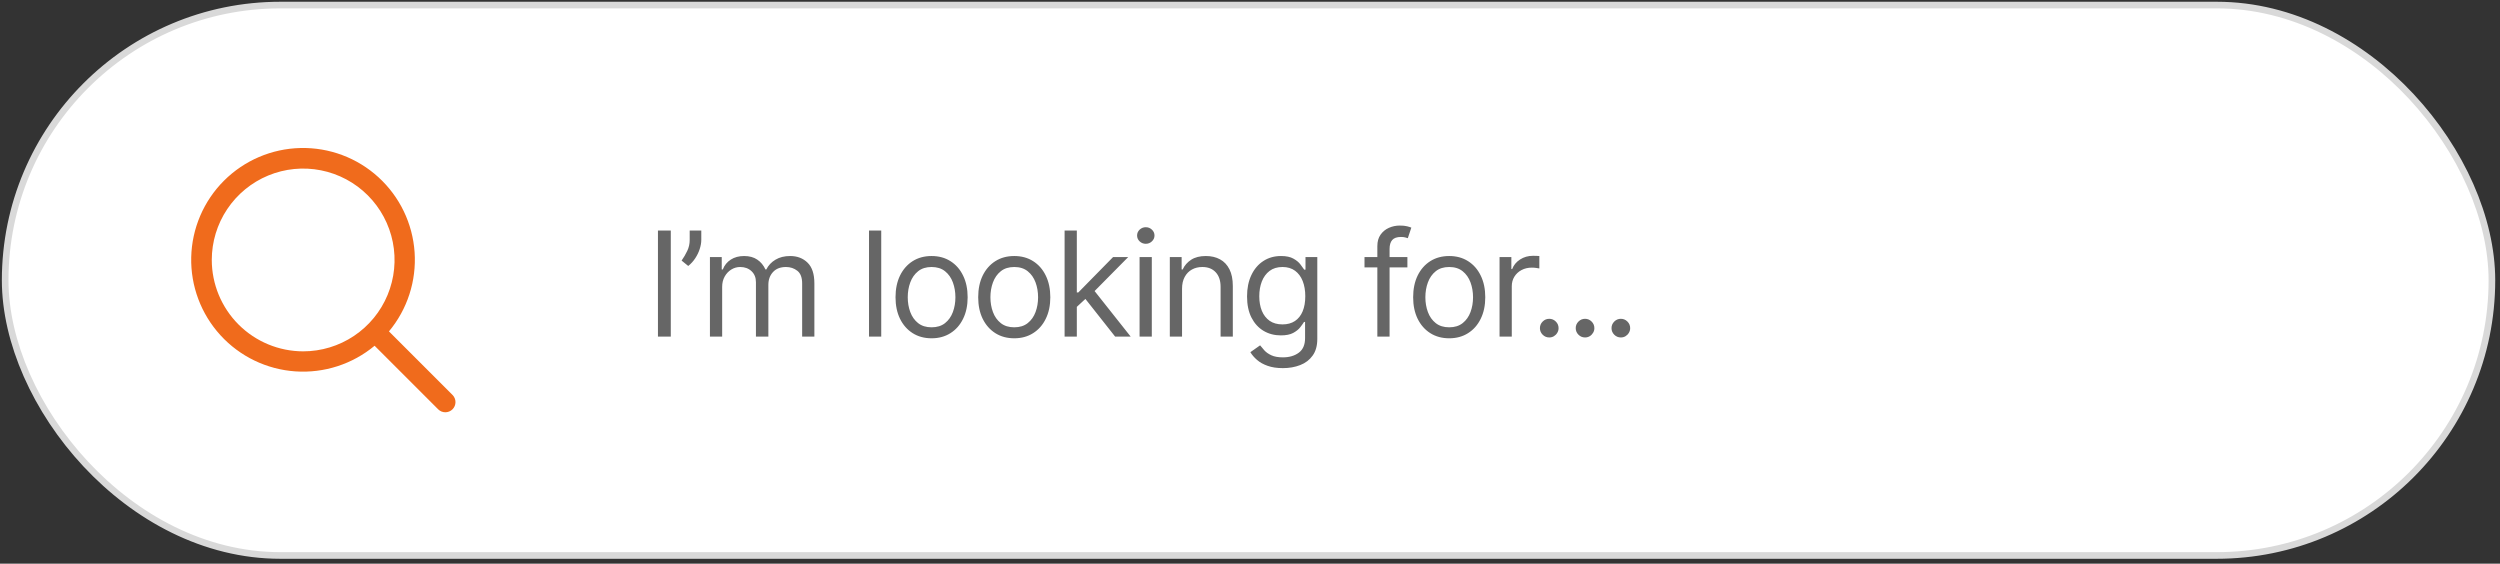
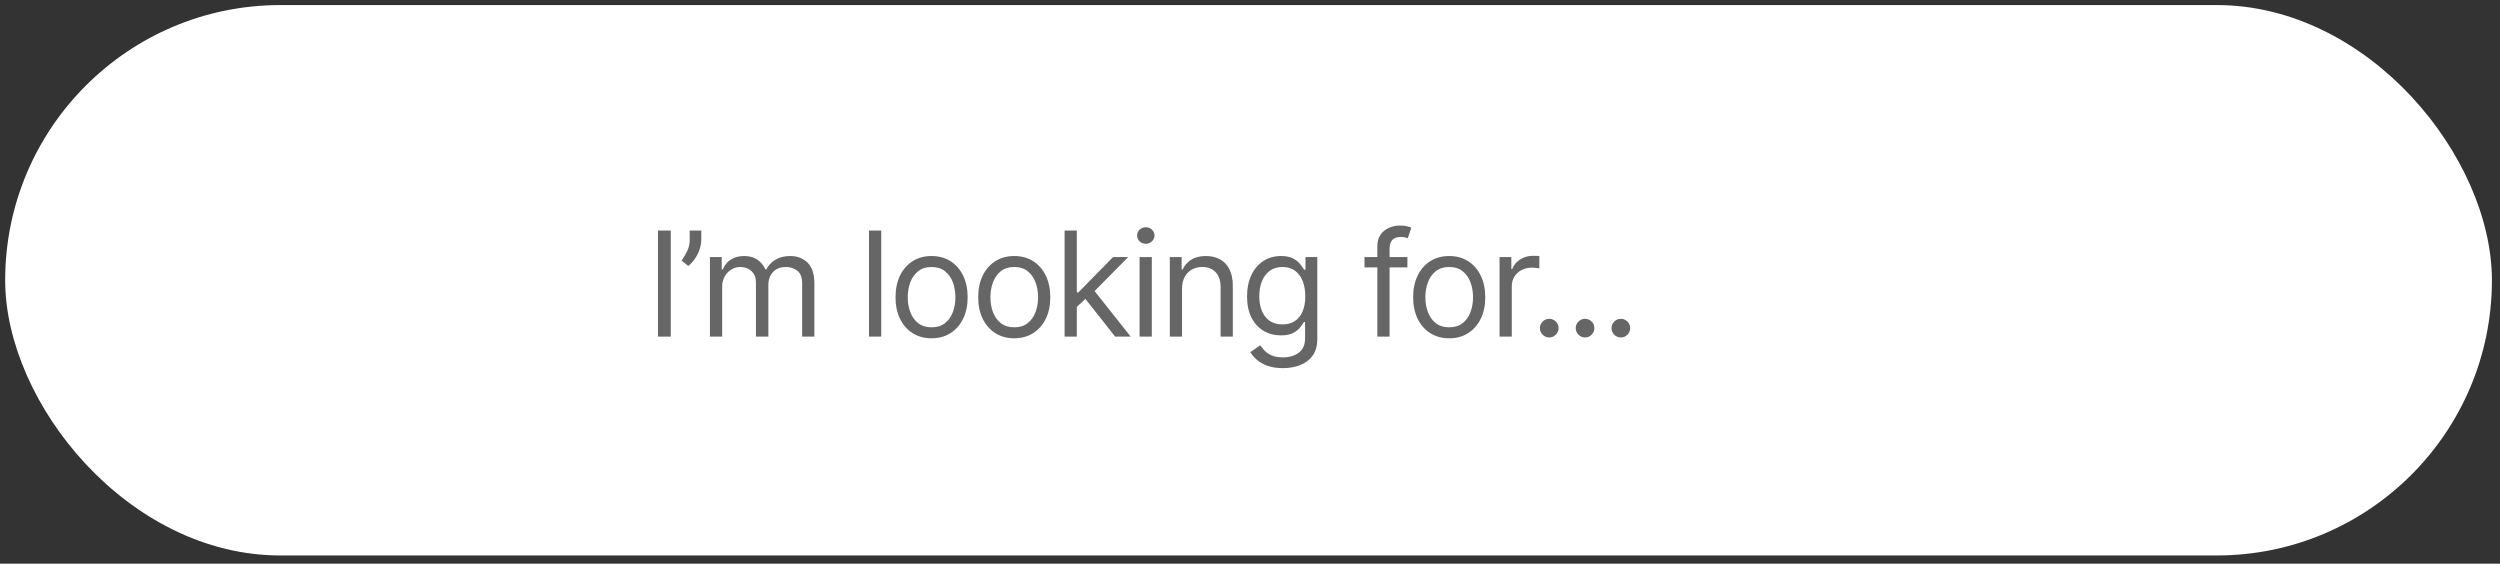
<svg xmlns="http://www.w3.org/2000/svg" width="377" height="85" viewBox="0 0 377 85" fill="none">
  <rect x="0" y="0" width="377" height="85" fill="#333333" stroke="none" />
  <rect x="0.78" y="0.764" width="375" height="83" rx="41.5" fill="white" />
-   <rect x="0.78" y="0.764" width="375" height="83" rx="41.5" stroke="#D9D9D9" />
-   <path d="M68.239 59.556L58.655 49.974C61.433 46.639 62.818 42.361 62.522 38.031C62.227 33.701 60.273 29.652 57.068 26.725C53.862 23.799 49.652 22.221 45.313 22.32C40.974 22.418 36.84 24.186 33.771 27.255C30.702 30.324 28.935 34.458 28.836 38.797C28.737 43.136 30.315 47.346 33.242 50.551C36.168 53.756 40.218 55.71 44.548 56.006C48.878 56.301 53.155 54.916 56.49 52.139L66.072 61.722C66.214 61.864 66.383 61.977 66.569 62.054C66.755 62.131 66.954 62.171 67.155 62.171C67.356 62.171 67.556 62.131 67.742 62.054C67.927 61.977 68.096 61.864 68.239 61.722C68.381 61.58 68.494 61.411 68.571 61.225C68.648 61.039 68.687 60.84 68.687 60.639C68.687 60.438 68.648 60.238 68.571 60.053C68.494 59.867 68.381 59.698 68.239 59.556ZM31.936 39.201C31.936 36.476 32.745 33.811 34.259 31.545C35.773 29.279 37.926 27.512 40.444 26.469C42.962 25.426 45.733 25.153 48.406 25.685C51.08 26.217 53.535 27.529 55.462 29.456C57.39 31.384 58.702 33.839 59.234 36.513C59.766 39.186 59.493 41.957 58.45 44.475C57.407 46.993 55.641 49.146 53.374 50.66C51.108 52.174 48.443 52.983 45.718 52.983C42.064 52.978 38.561 51.525 35.977 48.942C33.394 46.358 31.941 42.855 31.936 39.201Z" fill="#F06B1C" />
  <path d="M101.155 34.764V50.764H99.218V34.764H101.155ZM105.755 34.764V36.17C105.755 36.597 105.677 37.053 105.521 37.537C105.37 38.016 105.146 38.483 104.849 38.936C104.557 39.384 104.203 39.774 103.786 40.108L102.786 39.295C103.114 38.826 103.398 38.339 103.638 37.834C103.883 37.324 104.005 36.779 104.005 36.201V34.764H105.755ZM107.058 50.764V38.764H108.839V40.639H108.995C109.245 39.998 109.649 39.501 110.206 39.147C110.764 38.787 111.433 38.608 112.214 38.608C113.006 38.608 113.665 38.787 114.191 39.147C114.722 39.501 115.136 39.998 115.433 40.639H115.558C115.865 40.019 116.326 39.527 116.941 39.162C117.555 38.792 118.292 38.608 119.152 38.608C120.225 38.608 121.102 38.944 121.784 39.615C122.467 40.282 122.808 41.321 122.808 42.733V50.764H120.964V42.733C120.964 41.847 120.722 41.214 120.238 40.834C119.753 40.454 119.183 40.264 118.527 40.264C117.683 40.264 117.029 40.519 116.566 41.029C116.102 41.535 115.87 42.175 115.87 42.951V50.764H113.995V42.545C113.995 41.863 113.774 41.313 113.331 40.897C112.889 40.475 112.318 40.264 111.62 40.264C111.141 40.264 110.693 40.391 110.277 40.647C109.865 40.902 109.532 41.256 109.277 41.709C109.027 42.157 108.902 42.675 108.902 43.264V50.764H107.058ZM132.89 34.764V50.764H131.047V34.764H132.89ZM140.482 51.014C139.399 51.014 138.448 50.756 137.631 50.24C136.818 49.725 136.183 49.003 135.724 48.076C135.271 47.149 135.045 46.066 135.045 44.826C135.045 43.576 135.271 42.485 135.724 41.553C136.183 40.621 136.818 39.897 137.631 39.381C138.448 38.865 139.399 38.608 140.482 38.608C141.566 38.608 142.513 38.865 143.326 39.381C144.144 39.897 144.779 40.621 145.232 41.553C145.691 42.485 145.92 43.576 145.92 44.826C145.92 46.066 145.691 47.149 145.232 48.076C144.779 49.003 144.144 49.725 143.326 50.24C142.513 50.756 141.566 51.014 140.482 51.014ZM140.482 49.358C141.305 49.358 141.982 49.147 142.513 48.725C143.045 48.303 143.438 47.748 143.693 47.061C143.948 46.373 144.076 45.628 144.076 44.826C144.076 44.024 143.948 43.277 143.693 42.584C143.438 41.891 143.045 41.331 142.513 40.904C141.982 40.477 141.305 40.264 140.482 40.264C139.659 40.264 138.982 40.477 138.451 40.904C137.92 41.331 137.526 41.891 137.271 42.584C137.016 43.277 136.888 44.024 136.888 44.826C136.888 45.628 137.016 46.373 137.271 47.061C137.526 47.748 137.92 48.303 138.451 48.725C138.982 49.147 139.659 49.358 140.482 49.358ZM152.949 51.014C151.866 51.014 150.915 50.756 150.098 50.24C149.285 49.725 148.65 49.003 148.191 48.076C147.738 47.149 147.512 46.066 147.512 44.826C147.512 43.576 147.738 42.485 148.191 41.553C148.65 40.621 149.285 39.897 150.098 39.381C150.915 38.865 151.866 38.608 152.949 38.608C154.033 38.608 154.98 38.865 155.793 39.381C156.611 39.897 157.246 40.621 157.699 41.553C158.158 42.485 158.387 43.576 158.387 44.826C158.387 46.066 158.158 47.149 157.699 48.076C157.246 49.003 156.611 49.725 155.793 50.24C154.98 50.756 154.033 51.014 152.949 51.014ZM152.949 49.358C153.772 49.358 154.449 49.147 154.98 48.725C155.512 48.303 155.905 47.748 156.16 47.061C156.415 46.373 156.543 45.628 156.543 44.826C156.543 44.024 156.415 43.277 156.16 42.584C155.905 41.891 155.512 41.331 154.98 40.904C154.449 40.477 153.772 40.264 152.949 40.264C152.126 40.264 151.449 40.477 150.918 40.904C150.387 41.331 149.993 41.891 149.738 42.584C149.483 43.277 149.355 44.024 149.355 44.826C149.355 45.628 149.483 46.373 149.738 47.061C149.993 47.748 150.387 48.303 150.918 48.725C151.449 49.147 152.126 49.358 152.949 49.358ZM162.26 46.389L162.229 44.108H162.604L167.854 38.764H170.135L164.541 44.42H164.385L162.26 46.389ZM160.541 50.764V34.764H162.385V50.764H160.541ZM168.166 50.764L163.479 44.826L164.791 43.545L170.51 50.764H168.166ZM171.848 50.764V38.764H173.692V50.764H171.848ZM172.785 36.764C172.426 36.764 172.116 36.641 171.856 36.397C171.601 36.152 171.473 35.858 171.473 35.514C171.473 35.17 171.601 34.876 171.856 34.631C172.116 34.386 172.426 34.264 172.785 34.264C173.145 34.264 173.452 34.386 173.707 34.631C173.968 34.876 174.098 35.17 174.098 35.514C174.098 35.858 173.968 36.152 173.707 36.397C173.452 36.641 173.145 36.764 172.785 36.764ZM178.252 43.545V50.764H176.409V38.764H178.19V40.639H178.346C178.627 40.029 179.054 39.54 179.627 39.17C180.2 38.795 180.94 38.608 181.846 38.608C182.659 38.608 183.37 38.774 183.979 39.108C184.588 39.436 185.062 39.936 185.401 40.608C185.739 41.274 185.909 42.118 185.909 43.139V50.764H184.065V43.264C184.065 42.321 183.82 41.587 183.331 41.061C182.841 40.529 182.169 40.264 181.315 40.264C180.726 40.264 180.2 40.391 179.737 40.647C179.278 40.902 178.916 41.274 178.651 41.764C178.385 42.253 178.252 42.847 178.252 43.545ZM193.462 55.514C192.571 55.514 191.805 55.399 191.165 55.17C190.524 54.946 189.99 54.649 189.563 54.279C189.141 53.915 188.805 53.524 188.555 53.108L190.024 52.076C190.191 52.295 190.402 52.545 190.657 52.826C190.912 53.113 191.261 53.36 191.704 53.569C192.152 53.782 192.738 53.889 193.462 53.889C194.43 53.889 195.23 53.654 195.86 53.186C196.49 52.717 196.805 51.983 196.805 50.983V48.545H196.649C196.514 48.764 196.321 49.035 196.071 49.358C195.826 49.675 195.472 49.959 195.008 50.209C194.55 50.454 193.93 50.576 193.149 50.576C192.18 50.576 191.31 50.347 190.54 49.889C189.774 49.431 189.167 48.764 188.719 47.889C188.277 47.014 188.055 45.951 188.055 44.701C188.055 43.472 188.271 42.402 188.704 41.49C189.136 40.574 189.738 39.865 190.508 39.365C191.279 38.86 192.17 38.608 193.18 38.608C193.962 38.608 194.581 38.738 195.04 38.998C195.503 39.253 195.857 39.545 196.102 39.873C196.352 40.196 196.545 40.462 196.68 40.67H196.868V38.764H198.649V51.108C198.649 52.139 198.415 52.977 197.946 53.623C197.482 54.274 196.857 54.751 196.071 55.053C195.29 55.36 194.42 55.514 193.462 55.514ZM193.399 48.92C194.139 48.92 194.764 48.751 195.274 48.412C195.784 48.074 196.172 47.587 196.438 46.951C196.704 46.316 196.837 45.556 196.837 44.67C196.837 43.806 196.706 43.042 196.446 42.381C196.185 41.72 195.8 41.201 195.29 40.826C194.779 40.451 194.149 40.264 193.399 40.264C192.618 40.264 191.967 40.462 191.446 40.858C190.93 41.253 190.542 41.785 190.282 42.451C190.027 43.118 189.899 43.858 189.899 44.67C189.899 45.503 190.029 46.24 190.29 46.881C190.555 47.516 190.946 48.016 191.462 48.381C191.982 48.74 192.628 48.92 193.399 48.92ZM212.235 38.764V40.326H205.767V38.764H212.235ZM207.704 50.764V37.108C207.704 36.42 207.865 35.847 208.188 35.389C208.511 34.931 208.931 34.587 209.446 34.358C209.962 34.128 210.506 34.014 211.079 34.014C211.532 34.014 211.902 34.05 212.188 34.123C212.475 34.196 212.688 34.264 212.829 34.326L212.298 35.92C212.204 35.889 212.074 35.85 211.907 35.803C211.746 35.756 211.532 35.733 211.267 35.733C210.657 35.733 210.217 35.886 209.946 36.194C209.681 36.501 209.548 36.951 209.548 37.545V50.764H207.704ZM218.54 51.014C217.457 51.014 216.506 50.756 215.689 50.24C214.876 49.725 214.241 49.003 213.782 48.076C213.329 47.149 213.103 46.066 213.103 44.826C213.103 43.576 213.329 42.485 213.782 41.553C214.241 40.621 214.876 39.897 215.689 39.381C216.506 38.865 217.457 38.608 218.54 38.608C219.623 38.608 220.571 38.865 221.384 39.381C222.202 39.897 222.837 40.621 223.29 41.553C223.748 42.485 223.978 43.576 223.978 44.826C223.978 46.066 223.748 47.149 223.29 48.076C222.837 49.003 222.202 49.725 221.384 50.24C220.571 50.756 219.623 51.014 218.54 51.014ZM218.54 49.358C219.363 49.358 220.04 49.147 220.571 48.725C221.103 48.303 221.496 47.748 221.751 47.061C222.006 46.373 222.134 45.628 222.134 44.826C222.134 44.024 222.006 43.277 221.751 42.584C221.496 41.891 221.103 41.331 220.571 40.904C220.04 40.477 219.363 40.264 218.54 40.264C217.717 40.264 217.04 40.477 216.509 40.904C215.978 41.331 215.584 41.891 215.329 42.584C215.074 43.277 214.946 44.024 214.946 44.826C214.946 45.628 215.074 46.373 215.329 47.061C215.584 47.748 215.978 48.303 216.509 48.725C217.04 49.147 217.717 49.358 218.54 49.358ZM226.132 50.764V38.764H227.913V40.576H228.038C228.257 39.983 228.653 39.501 229.226 39.131C229.799 38.761 230.445 38.576 231.163 38.576C231.299 38.576 231.468 38.579 231.671 38.584C231.874 38.589 232.028 38.597 232.132 38.608V40.483C232.07 40.467 231.926 40.444 231.702 40.412C231.484 40.376 231.252 40.358 231.007 40.358C230.424 40.358 229.903 40.48 229.445 40.725C228.991 40.964 228.632 41.298 228.366 41.725C228.106 42.147 227.976 42.628 227.976 43.17V50.764H226.132ZM233.626 50.889C233.241 50.889 232.91 50.751 232.634 50.475C232.358 50.199 232.22 49.868 232.22 49.483C232.22 49.097 232.358 48.766 232.634 48.49C232.91 48.214 233.241 48.076 233.626 48.076C234.012 48.076 234.343 48.214 234.619 48.49C234.895 48.766 235.033 49.097 235.033 49.483C235.033 49.738 234.968 49.972 234.837 50.186C234.712 50.399 234.543 50.571 234.329 50.701C234.121 50.826 233.887 50.889 233.626 50.889ZM239.025 50.889C238.64 50.889 238.309 50.751 238.033 50.475C237.757 50.199 237.619 49.868 237.619 49.483C237.619 49.097 237.757 48.766 238.033 48.49C238.309 48.214 238.64 48.076 239.025 48.076C239.41 48.076 239.741 48.214 240.017 48.49C240.293 48.766 240.431 49.097 240.431 49.483C240.431 49.738 240.366 49.972 240.236 50.186C240.111 50.399 239.942 50.571 239.728 50.701C239.52 50.826 239.285 50.889 239.025 50.889ZM244.424 50.889C244.038 50.889 243.707 50.751 243.431 50.475C243.155 50.199 243.017 49.868 243.017 49.483C243.017 49.097 243.155 48.766 243.431 48.49C243.707 48.214 244.038 48.076 244.424 48.076C244.809 48.076 245.14 48.214 245.416 48.49C245.692 48.766 245.83 49.097 245.83 49.483C245.83 49.738 245.765 49.972 245.634 50.186C245.509 50.399 245.34 50.571 245.127 50.701C244.918 50.826 244.684 50.889 244.424 50.889Z" fill="#666666" />
</svg>